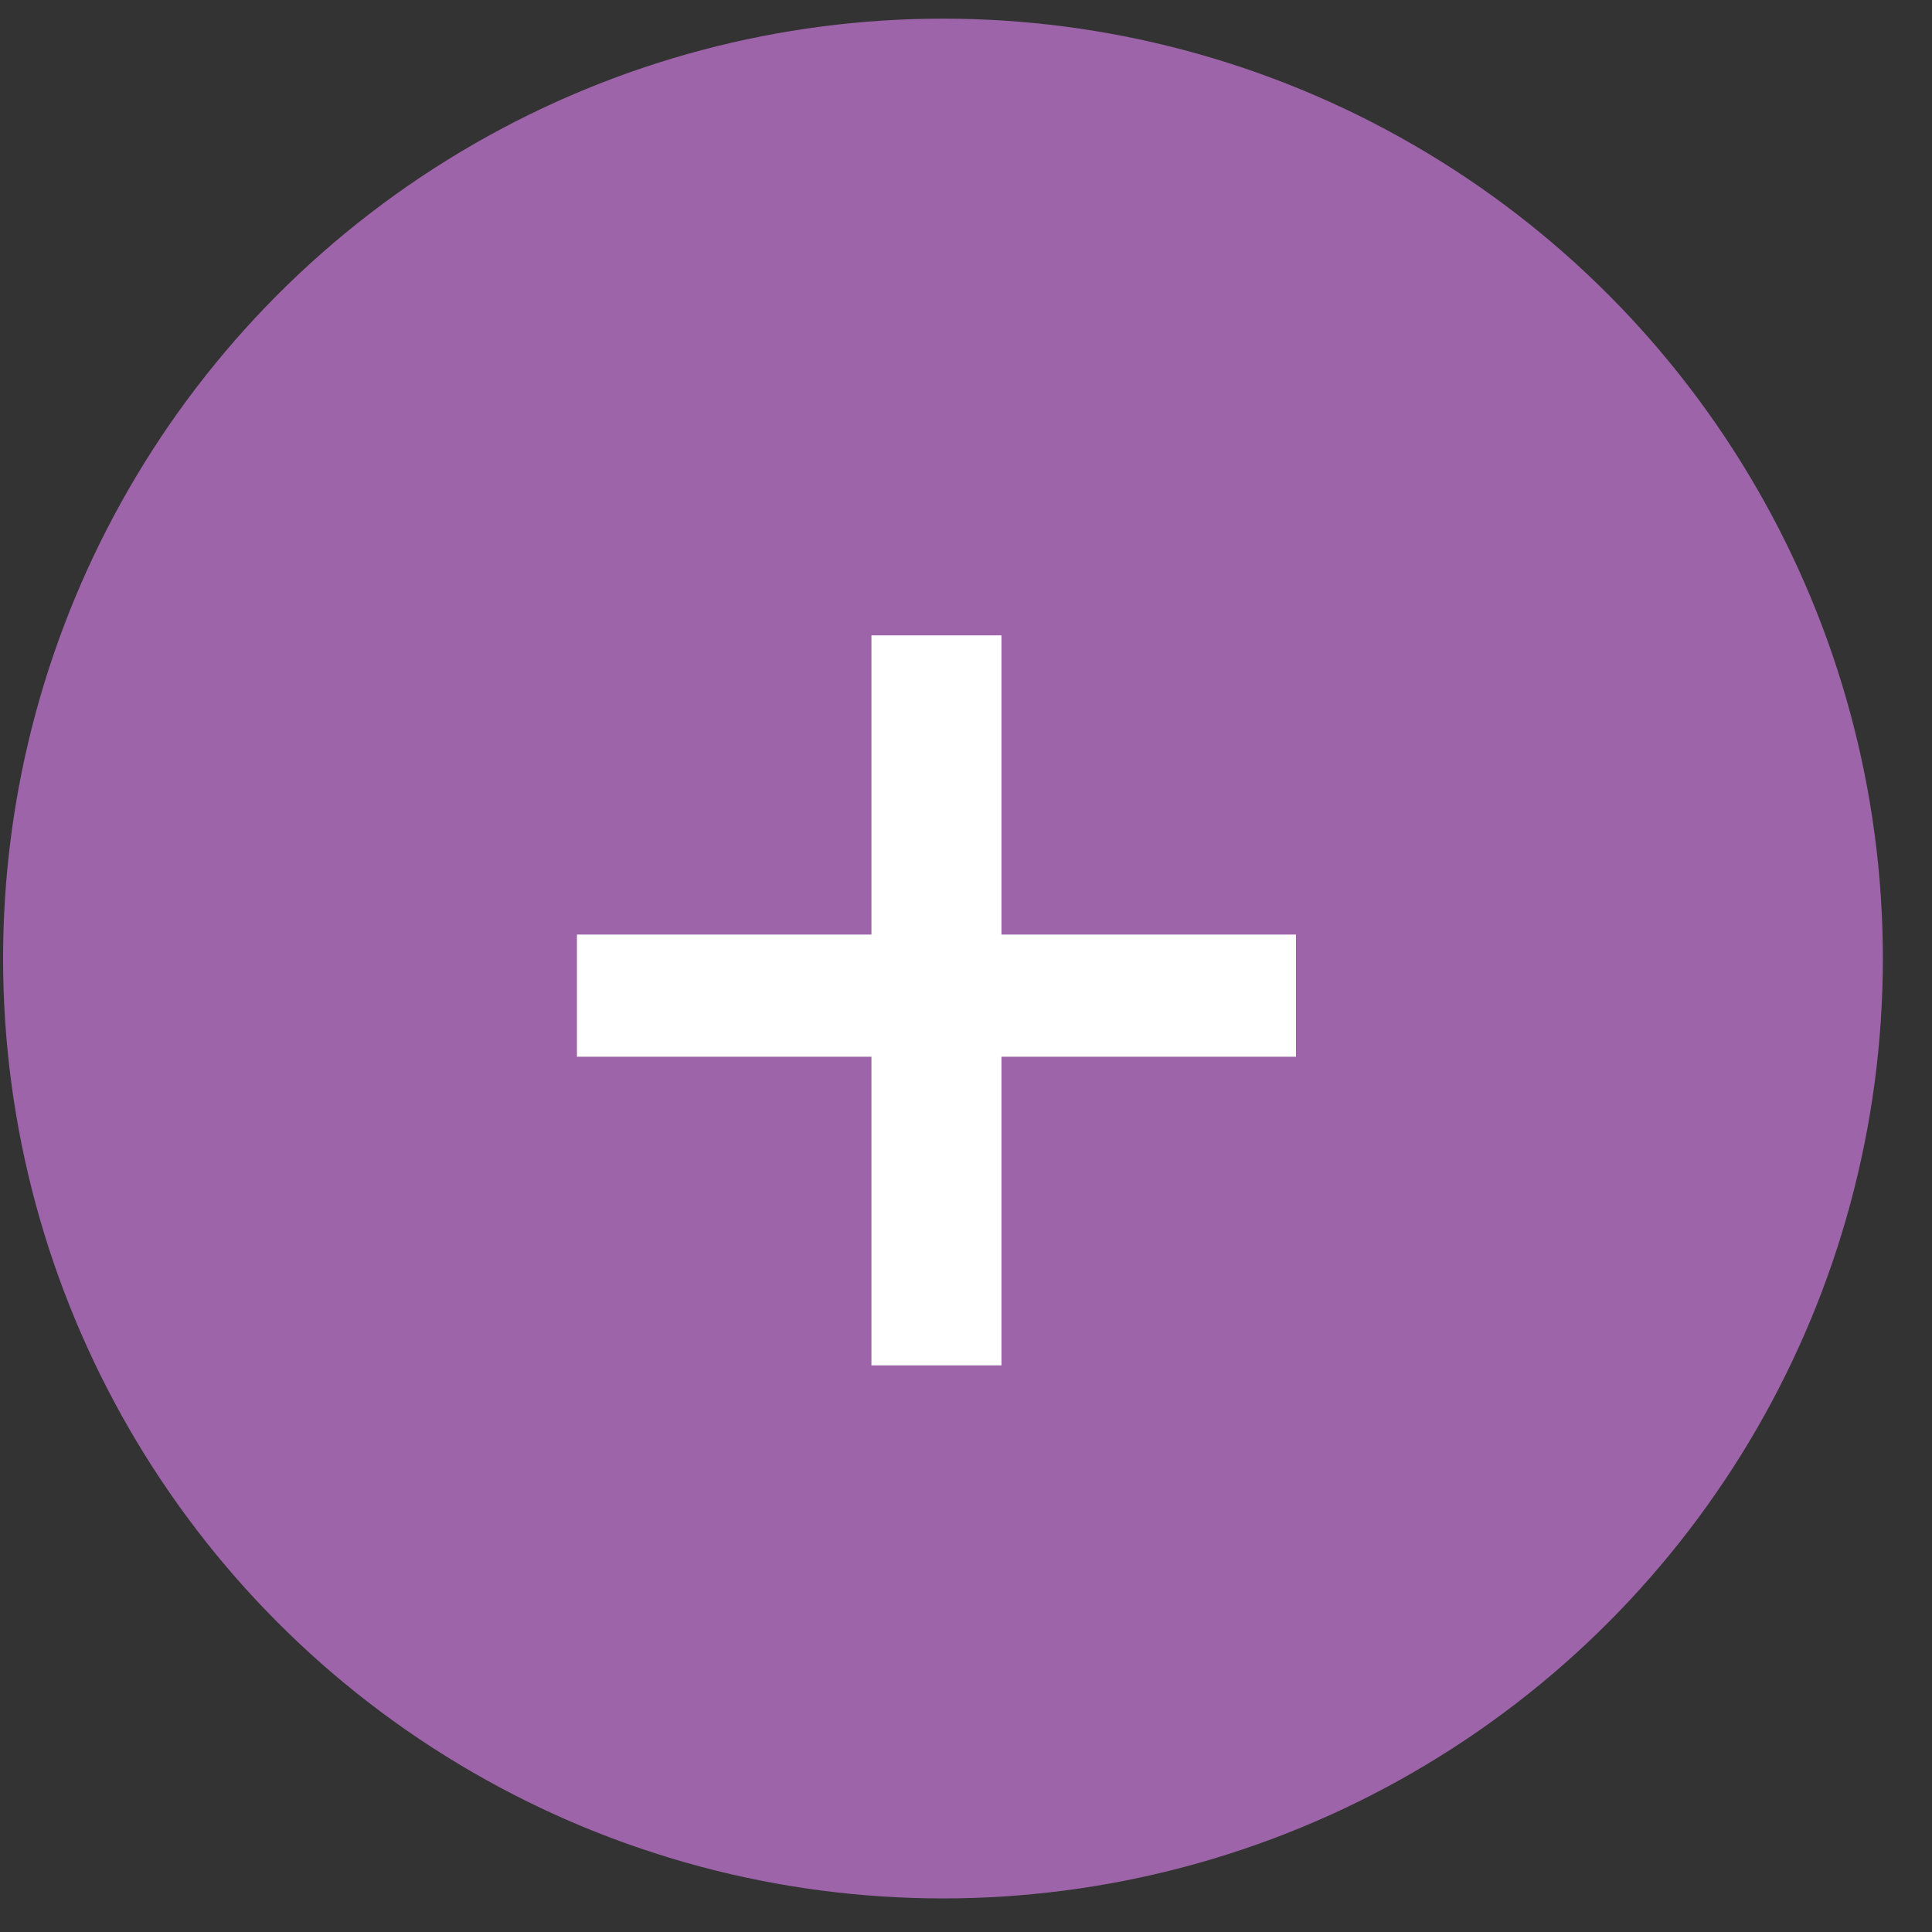
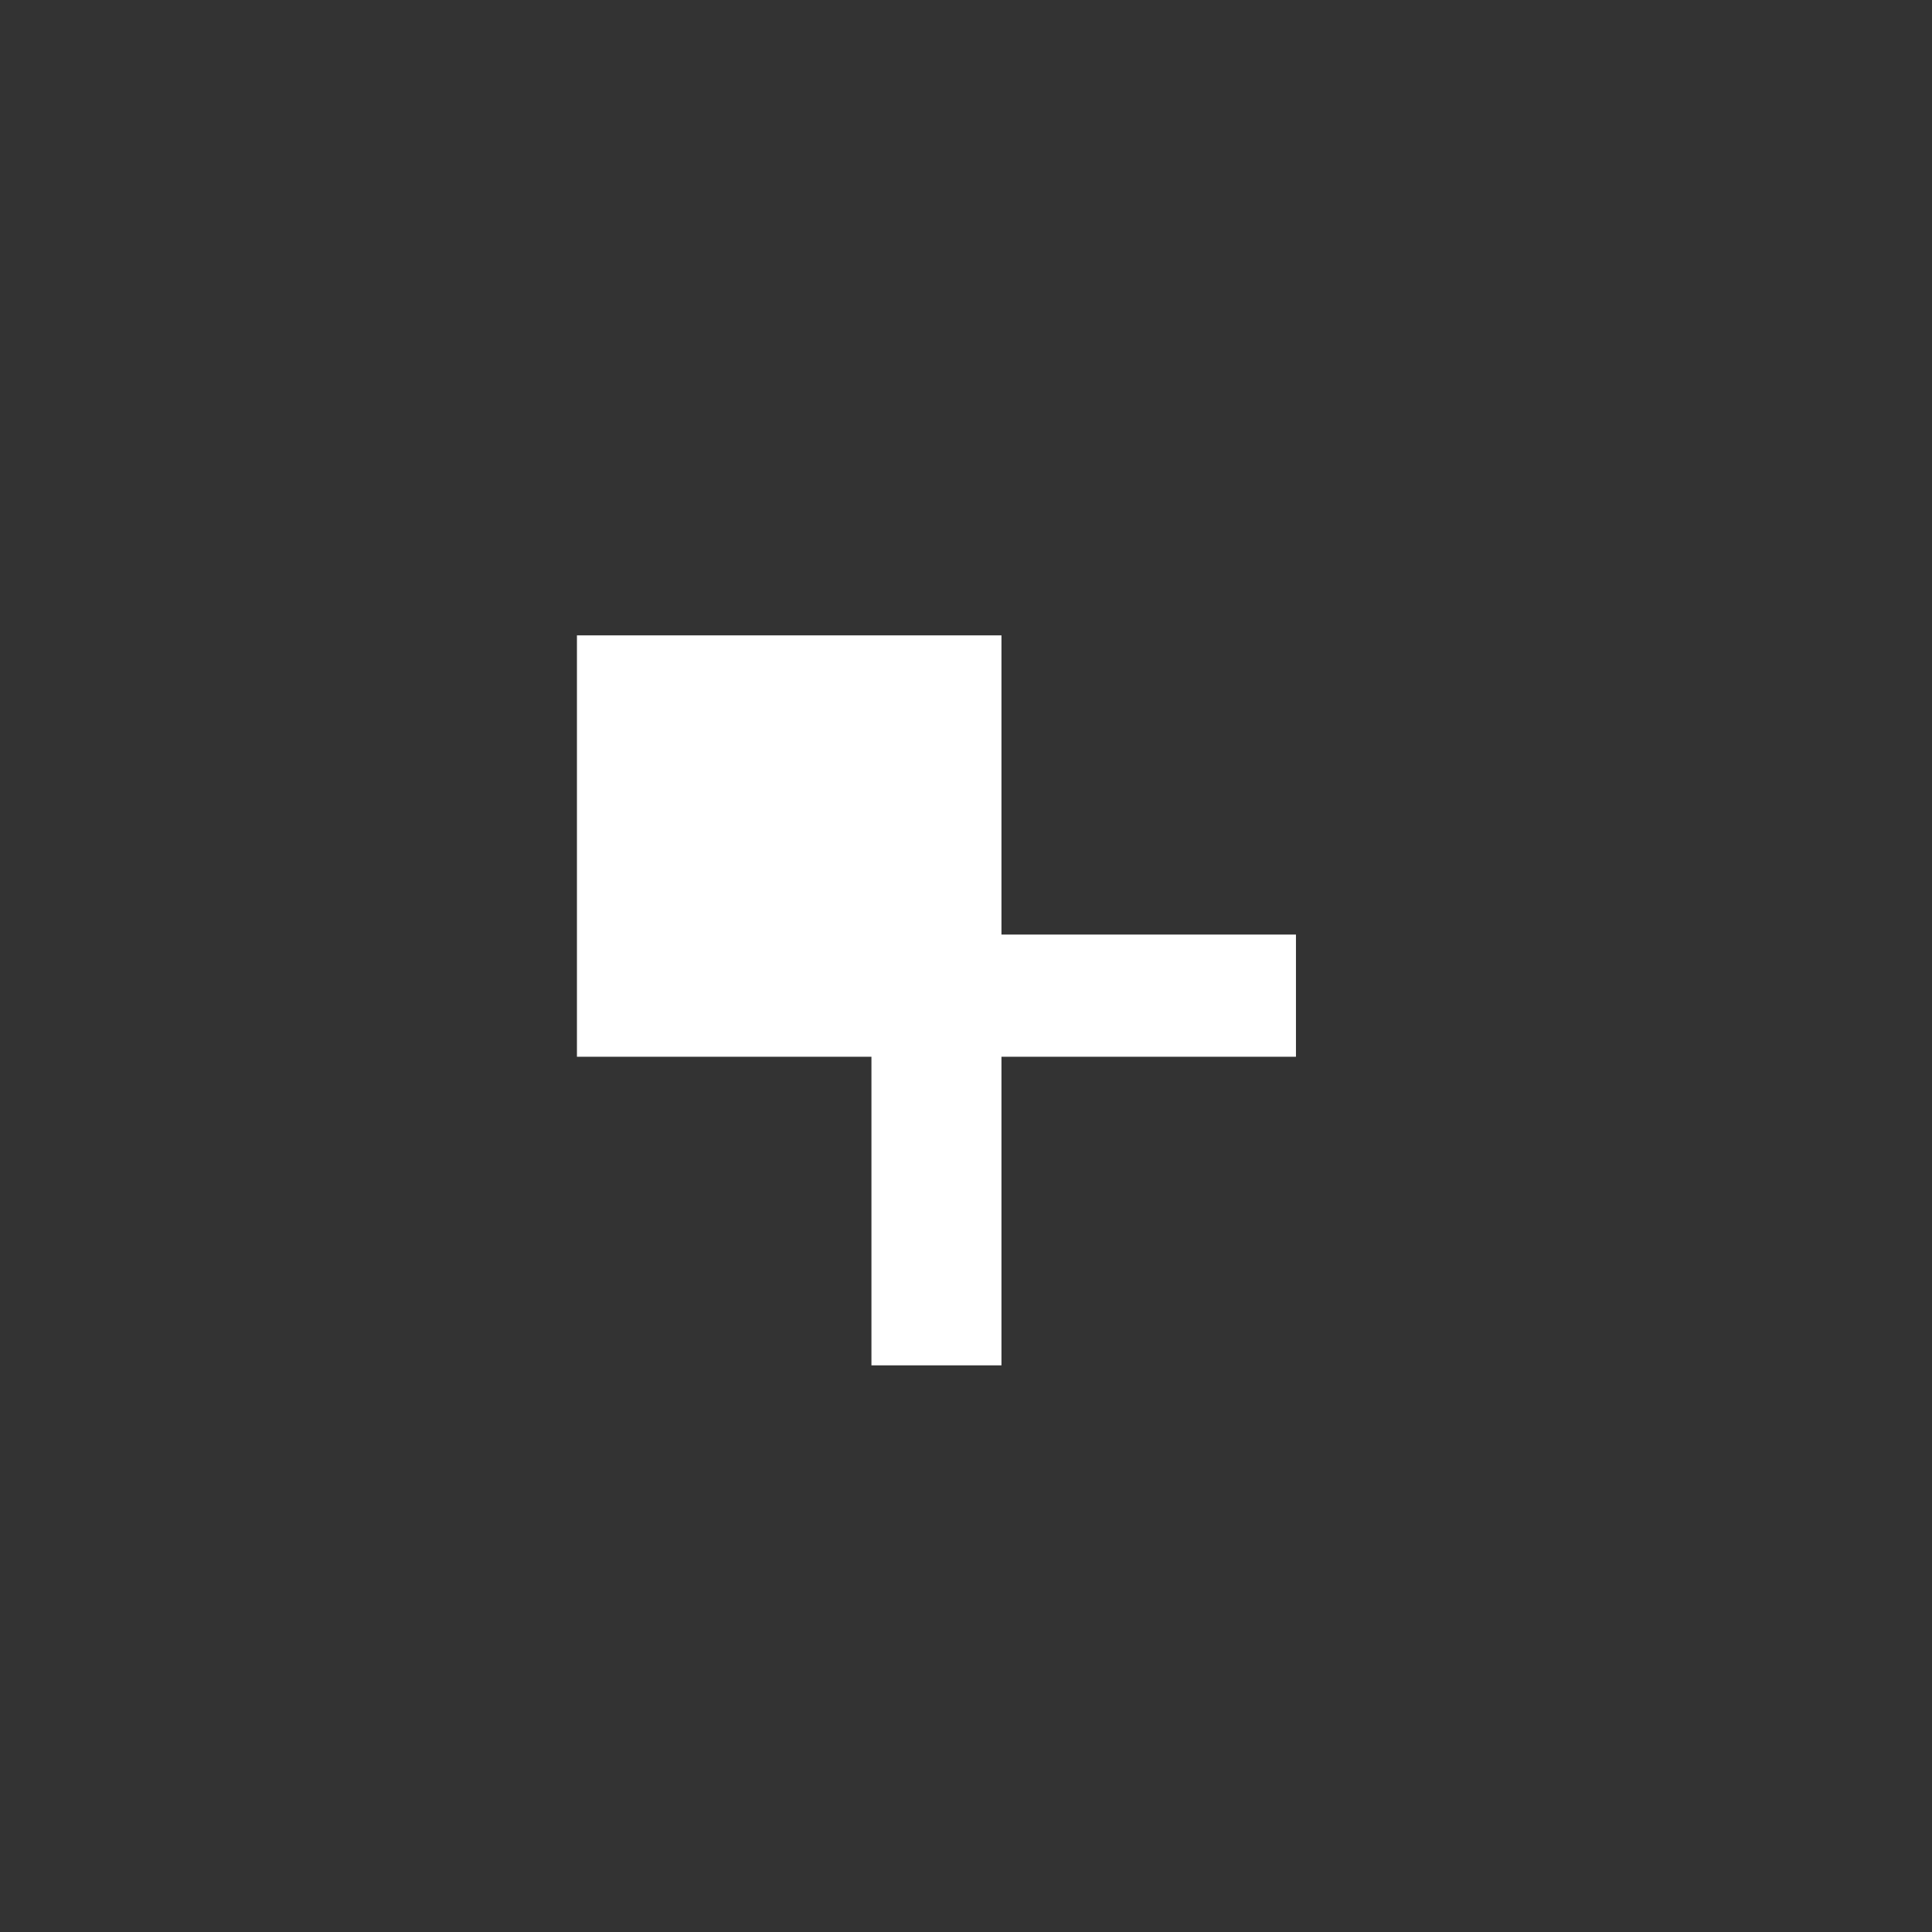
<svg xmlns="http://www.w3.org/2000/svg" width="37" height="37" viewBox="0 0 37 37" fill="none">
  <rect x="0" y="0" width="37" height="37" fill="#333333" stroke="none" />
-   <circle cx="18.059" cy="18.357" r="18" fill="#9D64A9" />
-   <path d="M24.819 17.898V20.238H19.179V26.148H16.689V20.238H11.049V17.898H16.689V12.168H19.179V17.898H24.819Z" fill="white" />
+   <path d="M24.819 17.898V20.238H19.179V26.148H16.689V20.238H11.049V17.898V12.168H19.179V17.898H24.819Z" fill="white" />
</svg>